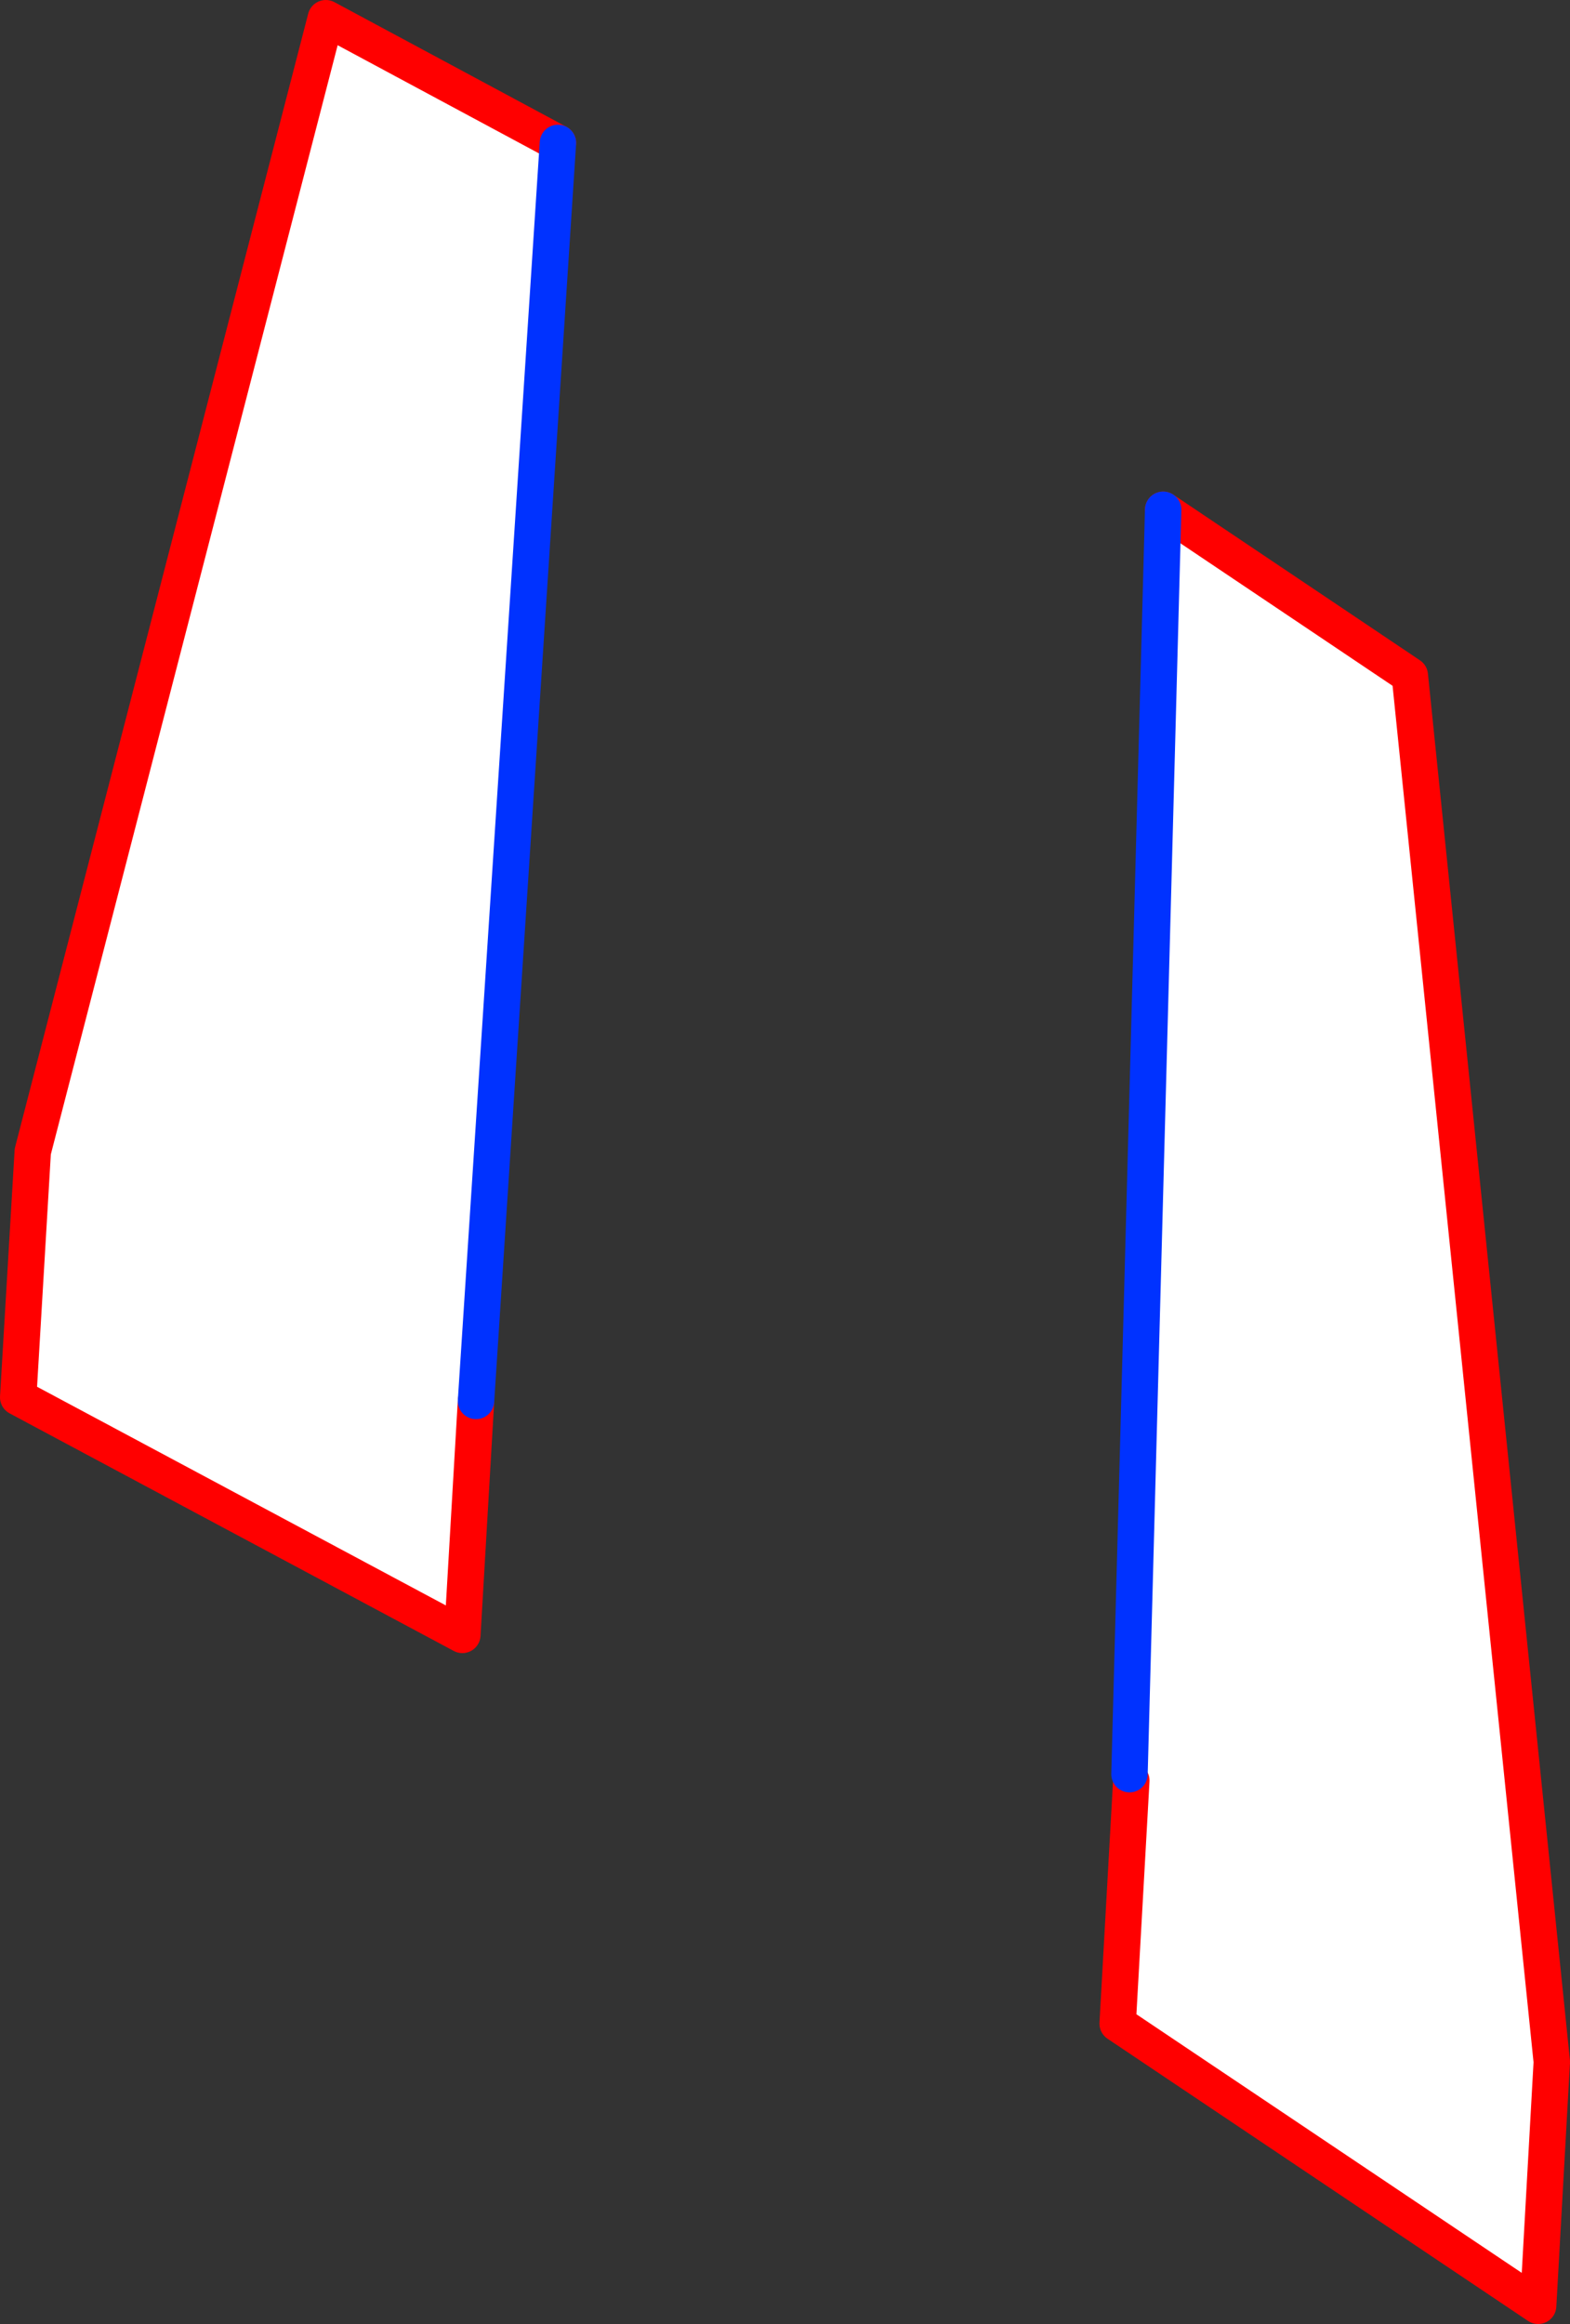
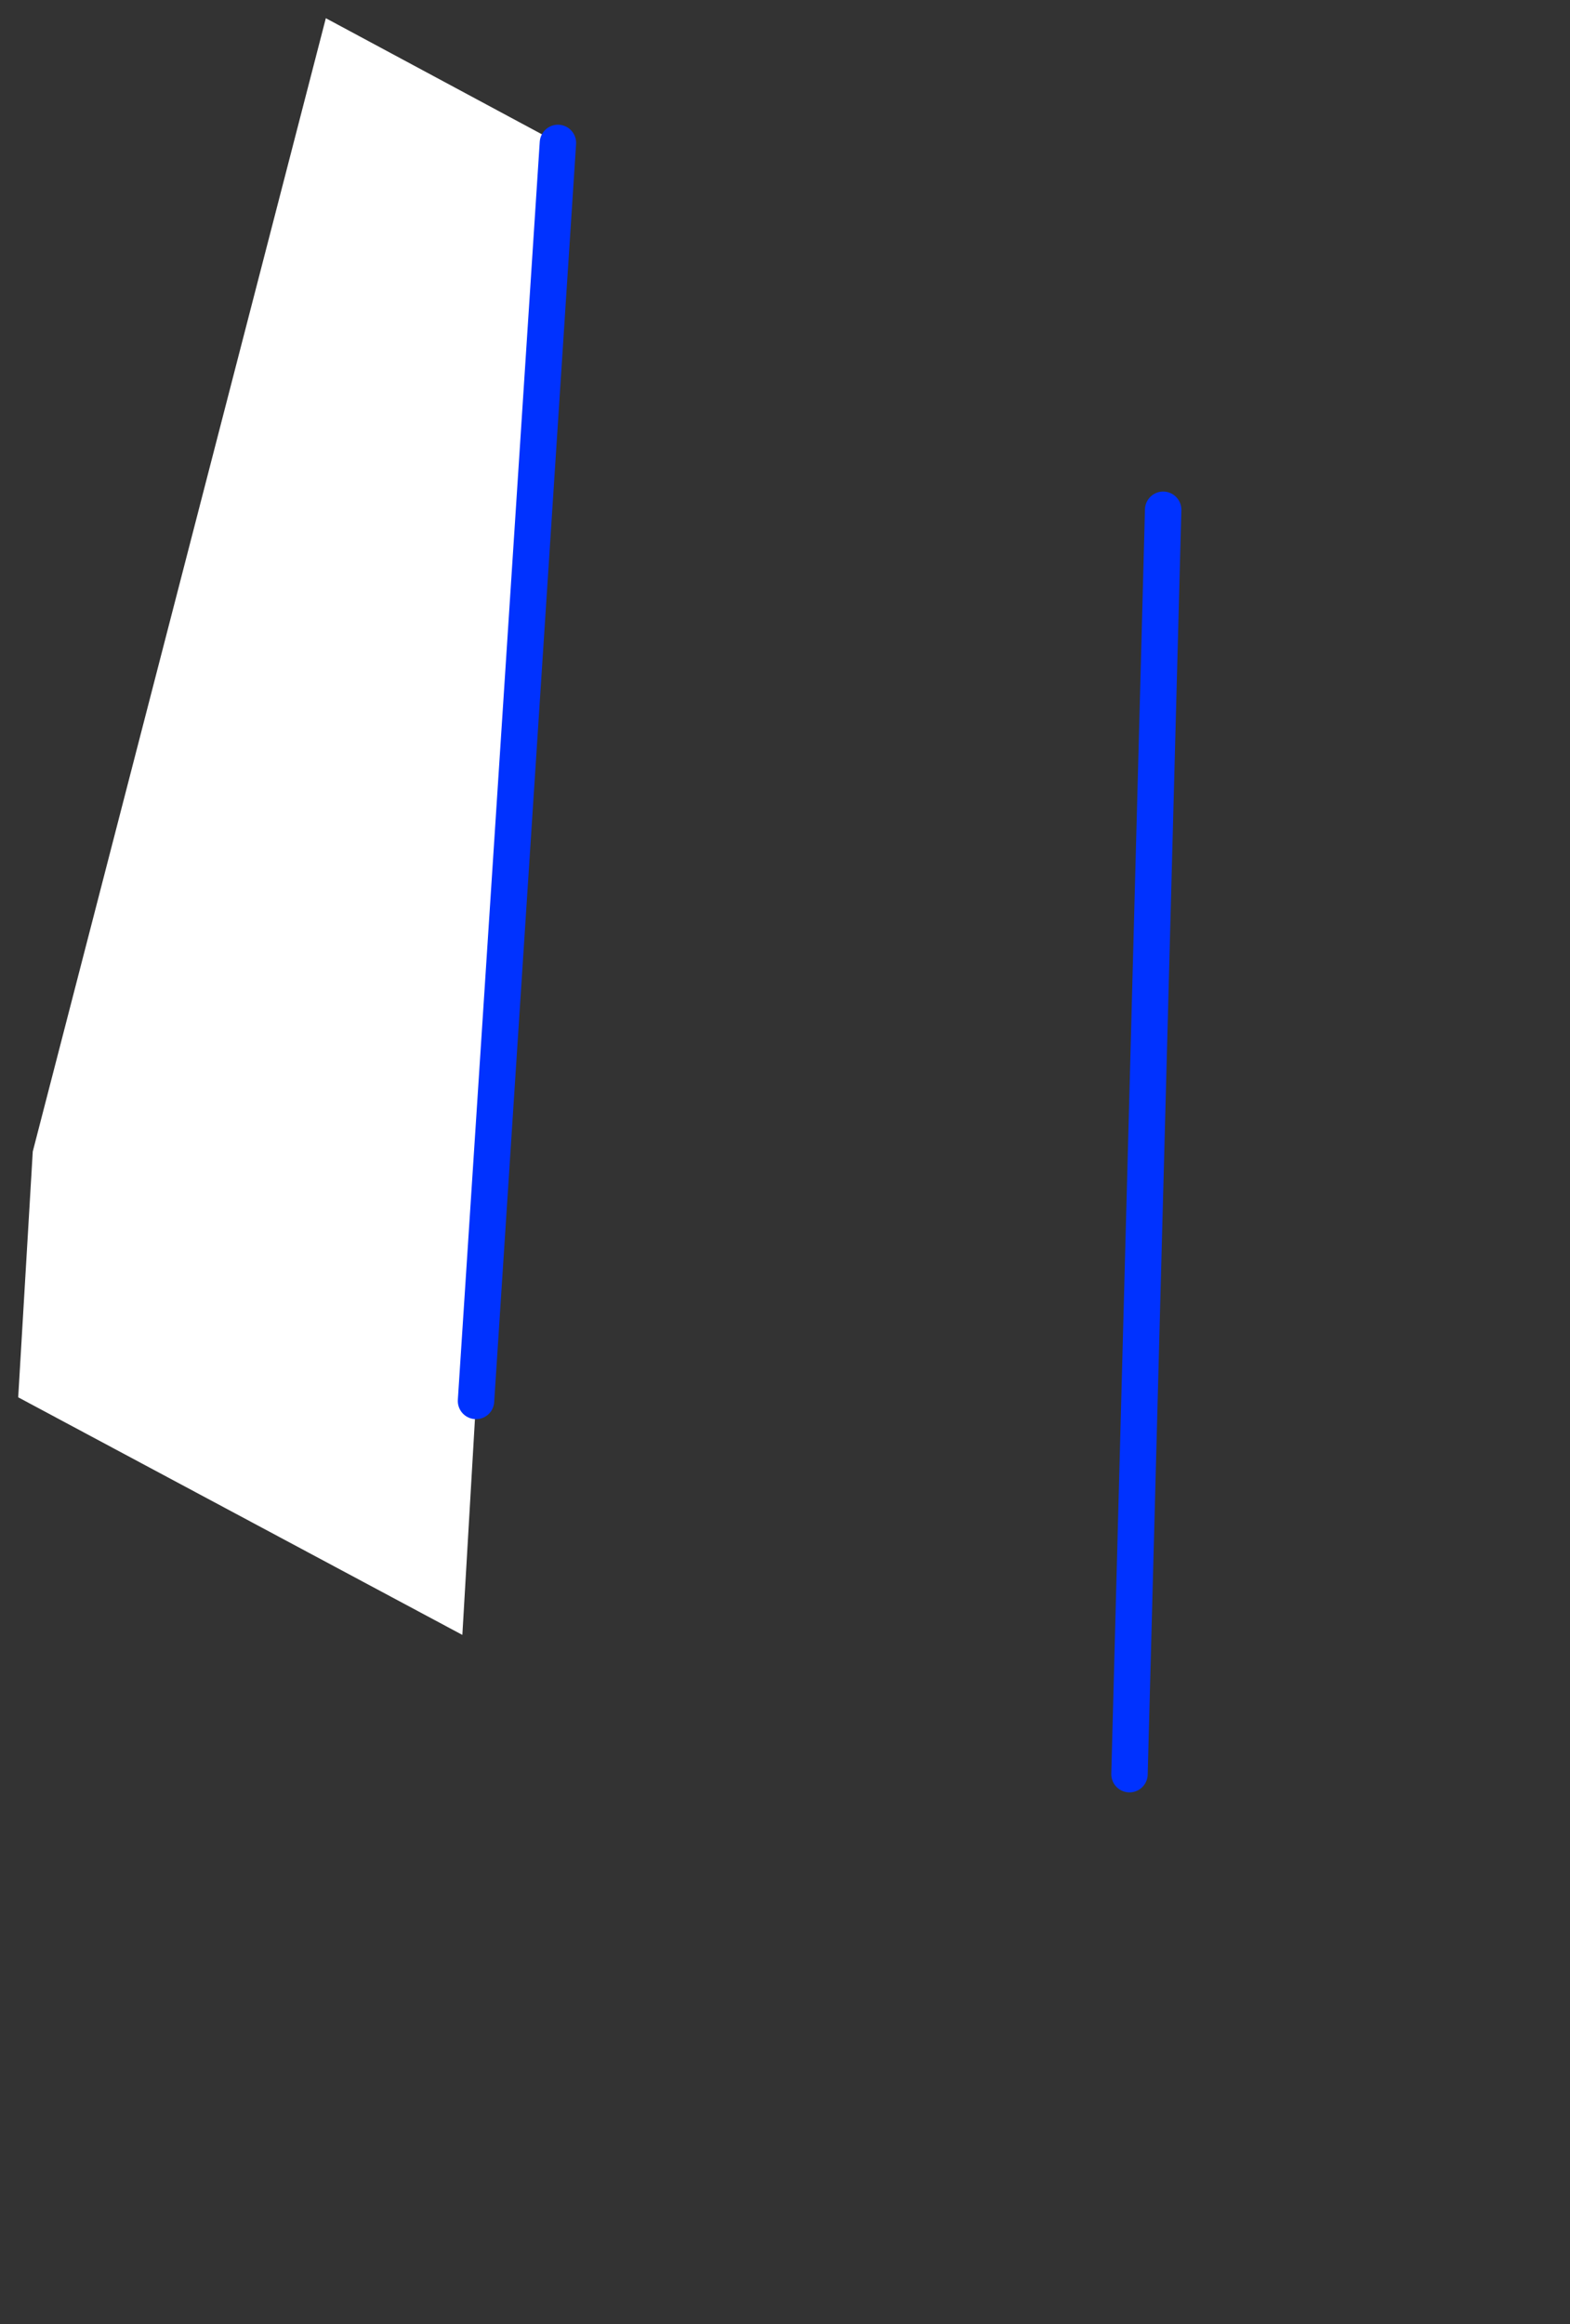
<svg xmlns="http://www.w3.org/2000/svg" height="127.65px" width="86.25px">
  <rect width="100%" height="100%" fill="#333333" stroke="none" />
  <g transform="matrix(1.0, 0.0, 0.0, 1.0, -303.95, -198.4)">
-     <path d="M367.85 226.4 L381.4 235.5 389.2 311.65 388.45 325.05 365.35 309.55 366.1 296.2 366.0 295.85 367.85 226.4 M330.1 275.35 L329.35 288.2 304.95 275.15 305.75 261.65 321.85 199.4 334.6 206.25 330.1 275.35" fill="#ffffff" fill-rule="evenodd" stroke="none" />
-     <path d="M366.1 296.2 L365.35 309.55 388.45 325.05 389.2 311.65 381.4 235.5 367.85 226.4 M334.6 206.25 L321.85 199.4 305.75 261.65 304.95 275.15 329.35 288.2 330.1 275.35" fill="none" stroke="#ff0000" stroke-linecap="round" stroke-linejoin="round" stroke-width="2.0" />
+     <path d="M367.85 226.4 M330.1 275.35 L329.35 288.2 304.95 275.15 305.75 261.65 321.85 199.4 334.6 206.25 330.1 275.35" fill="#ffffff" fill-rule="evenodd" stroke="none" />
    <path d="M367.85 226.4 L366.0 295.85 M330.1 275.35 L334.6 206.25" fill="none" stroke="#0032ff" stroke-linecap="round" stroke-linejoin="round" stroke-width="2.0" />
  </g>
</svg>